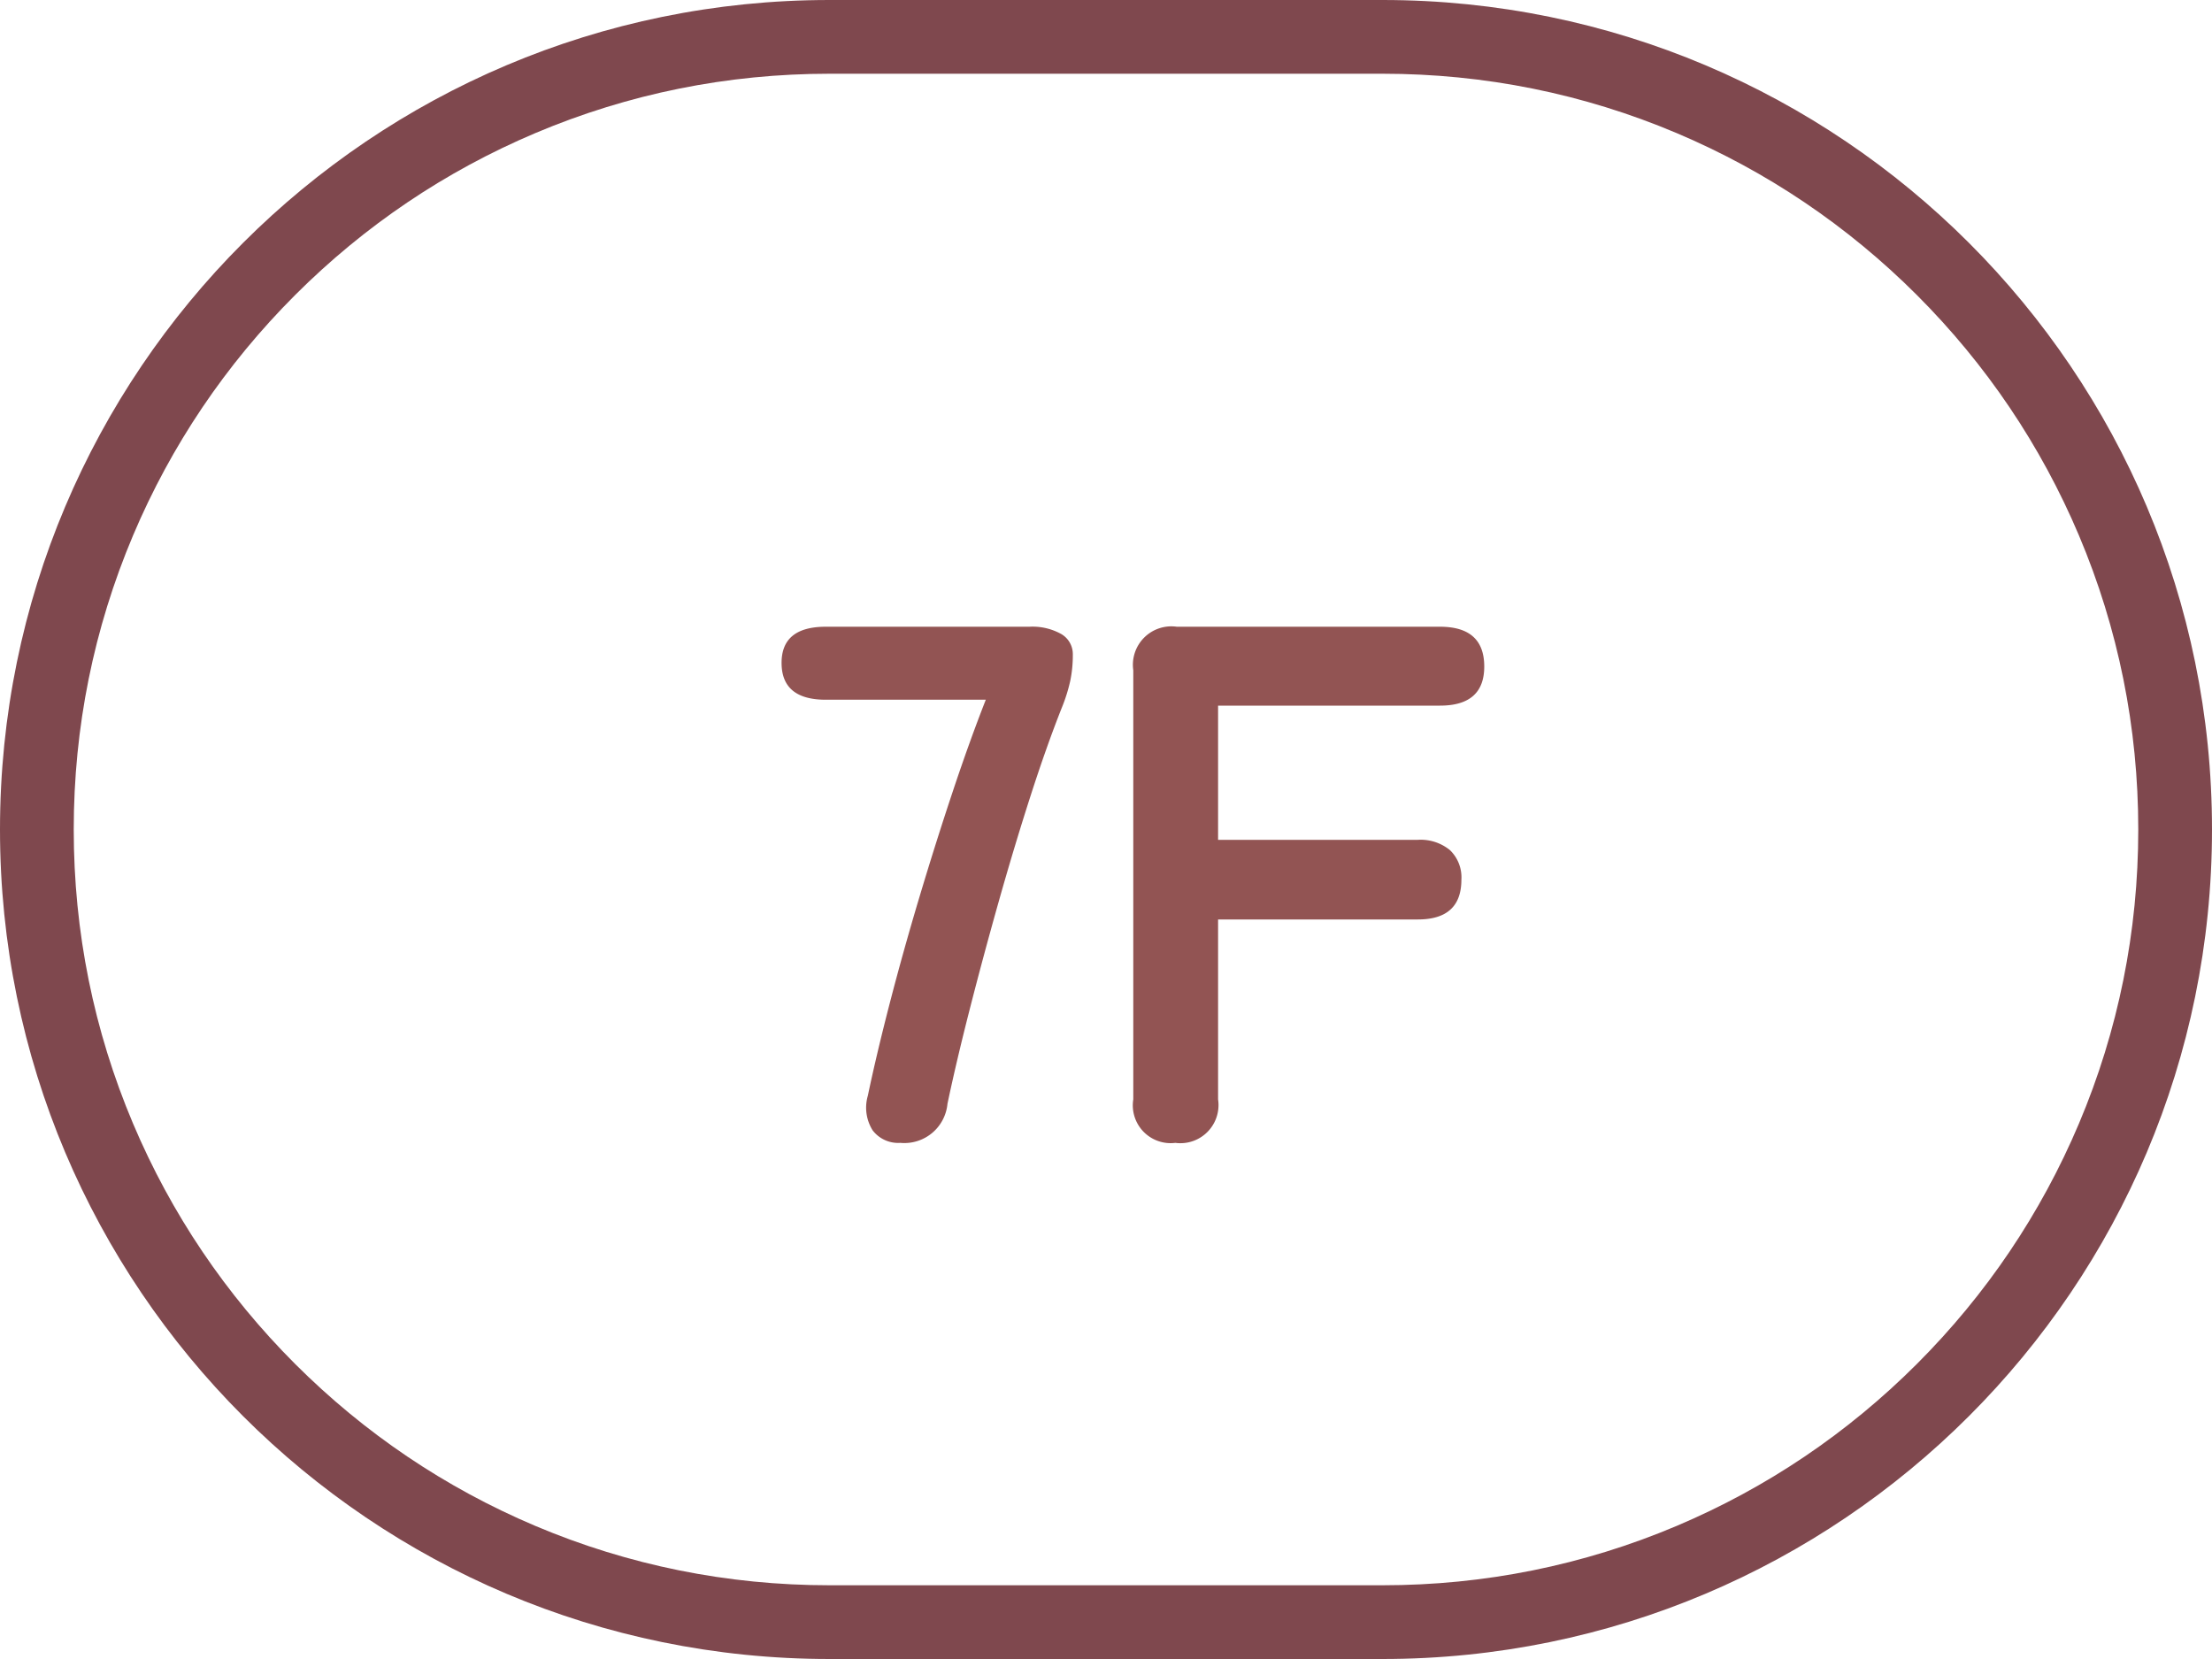
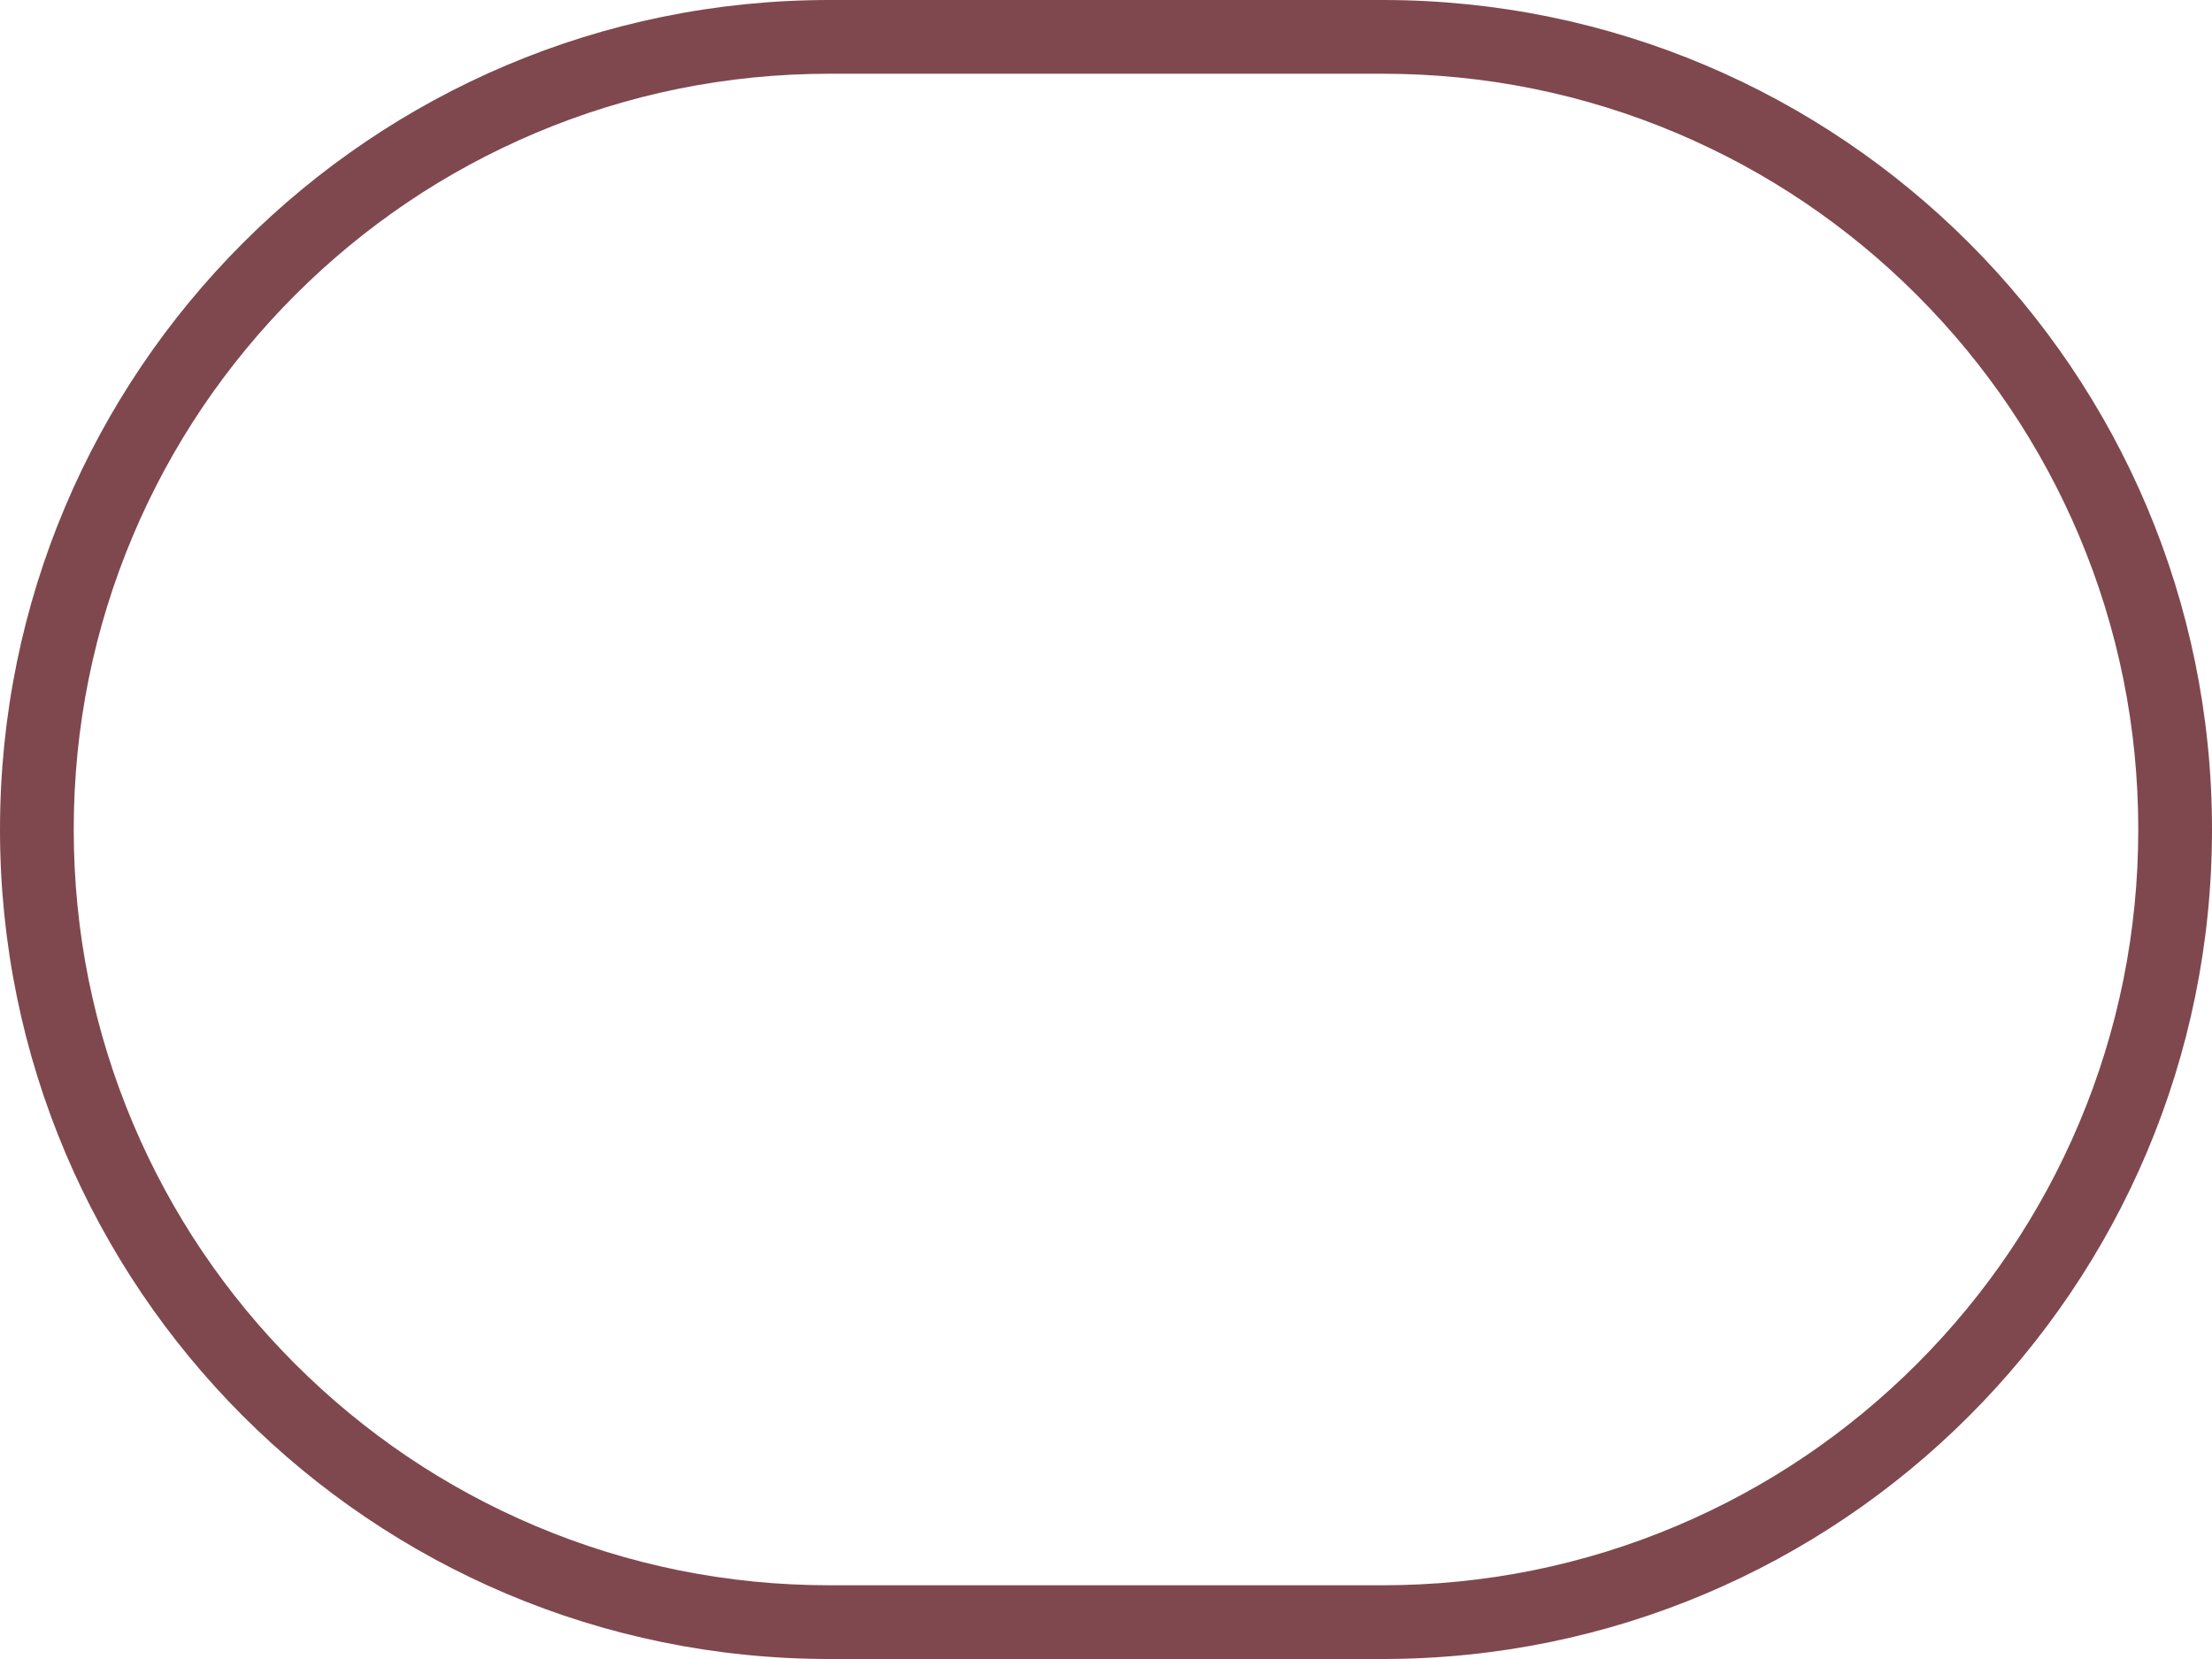
<svg xmlns="http://www.w3.org/2000/svg" width="60" height="45" viewBox="0 0 60 45">
  <g id="パス_8987" data-name="パス 8987" fill="none">
-     <path d="M22.5,0h15a22.5,22.5,0,0,1,0,45h-15a22.5,22.5,0,0,1,0-45Z" stroke="none" />
+     <path d="M22.5,0h15a22.5,22.5,0,0,1,0,45a22.5,22.5,0,0,1,0-45Z" stroke="none" />
    <path d="M 22.5 2 C 19.732 2 17.047 2.542 14.521 3.61 C 12.08 4.643 9.888 6.121 8.004 8.004 C 6.121 9.888 4.643 12.08 3.61 14.521 C 2.542 17.047 2 19.732 2 22.5 C 2 25.268 2.542 27.953 3.61 30.479 C 4.643 32.92 6.121 35.112 8.004 36.996 C 9.888 38.879 12.08 40.357 14.521 41.39 C 17.047 42.458 19.732 43 22.5 43 L 37.5 43 C 40.268 43 42.953 42.458 45.479 41.39 C 47.92 40.357 50.112 38.879 51.996 36.996 C 53.879 35.112 55.357 32.92 56.39 30.479 C 57.458 27.953 58 25.268 58 22.5 C 58 19.732 57.458 17.047 56.39 14.521 C 55.357 12.08 53.879 9.888 51.996 8.004 C 50.112 6.121 47.92 4.643 45.479 3.61 C 42.953 2.542 40.268 2 37.5 2 L 22.5 2 M 22.5 0 L 37.5 0 C 49.926 0 60 10.074 60 22.5 C 60 34.926 49.926 45 37.5 45 L 22.5 45 C 10.074 45 0 34.926 0 22.5 C 0 10.074 10.074 0 22.5 0 Z" stroke="none" fill="#7f484e" />
  </g>
-   <path id="パス_10376" data-name="パス 10376" d="M3.42,0a.871.871,0,0,1-.75-.34,1.158,1.158,0,0,1-.13-.94q.24-1.14.6-2.53t.8-2.86q.44-1.47.9-2.85t.9-2.5H1.4q-1.2,0-1.2-1Q.2-14,1.4-14H6.92a1.6,1.6,0,0,1,.87.2.631.631,0,0,1,.31.56,3.419,3.419,0,0,1-.07.71,4.511,4.511,0,0,1-.23.73q-.42,1.06-.86,2.43T6.08-6.51q-.42,1.49-.78,2.9T4.7-1.06A1.175,1.175,0,0,1,3.42,0Zm7.46,0A1.026,1.026,0,0,1,9.74-1.18V-12.82A1.043,1.043,0,0,1,10.92-14h7.14q1.2,0,1.2,1.08,0,1.06-1.2,1.06H12.04v3.64h5.42a1.252,1.252,0,0,1,.87.28,1.023,1.023,0,0,1,.31.8q0,1.08-1.18,1.08H12.04v4.88A1.034,1.034,0,0,1,10.88,0Z" transform="translate(21 31)" fill="#925453" />
</svg>